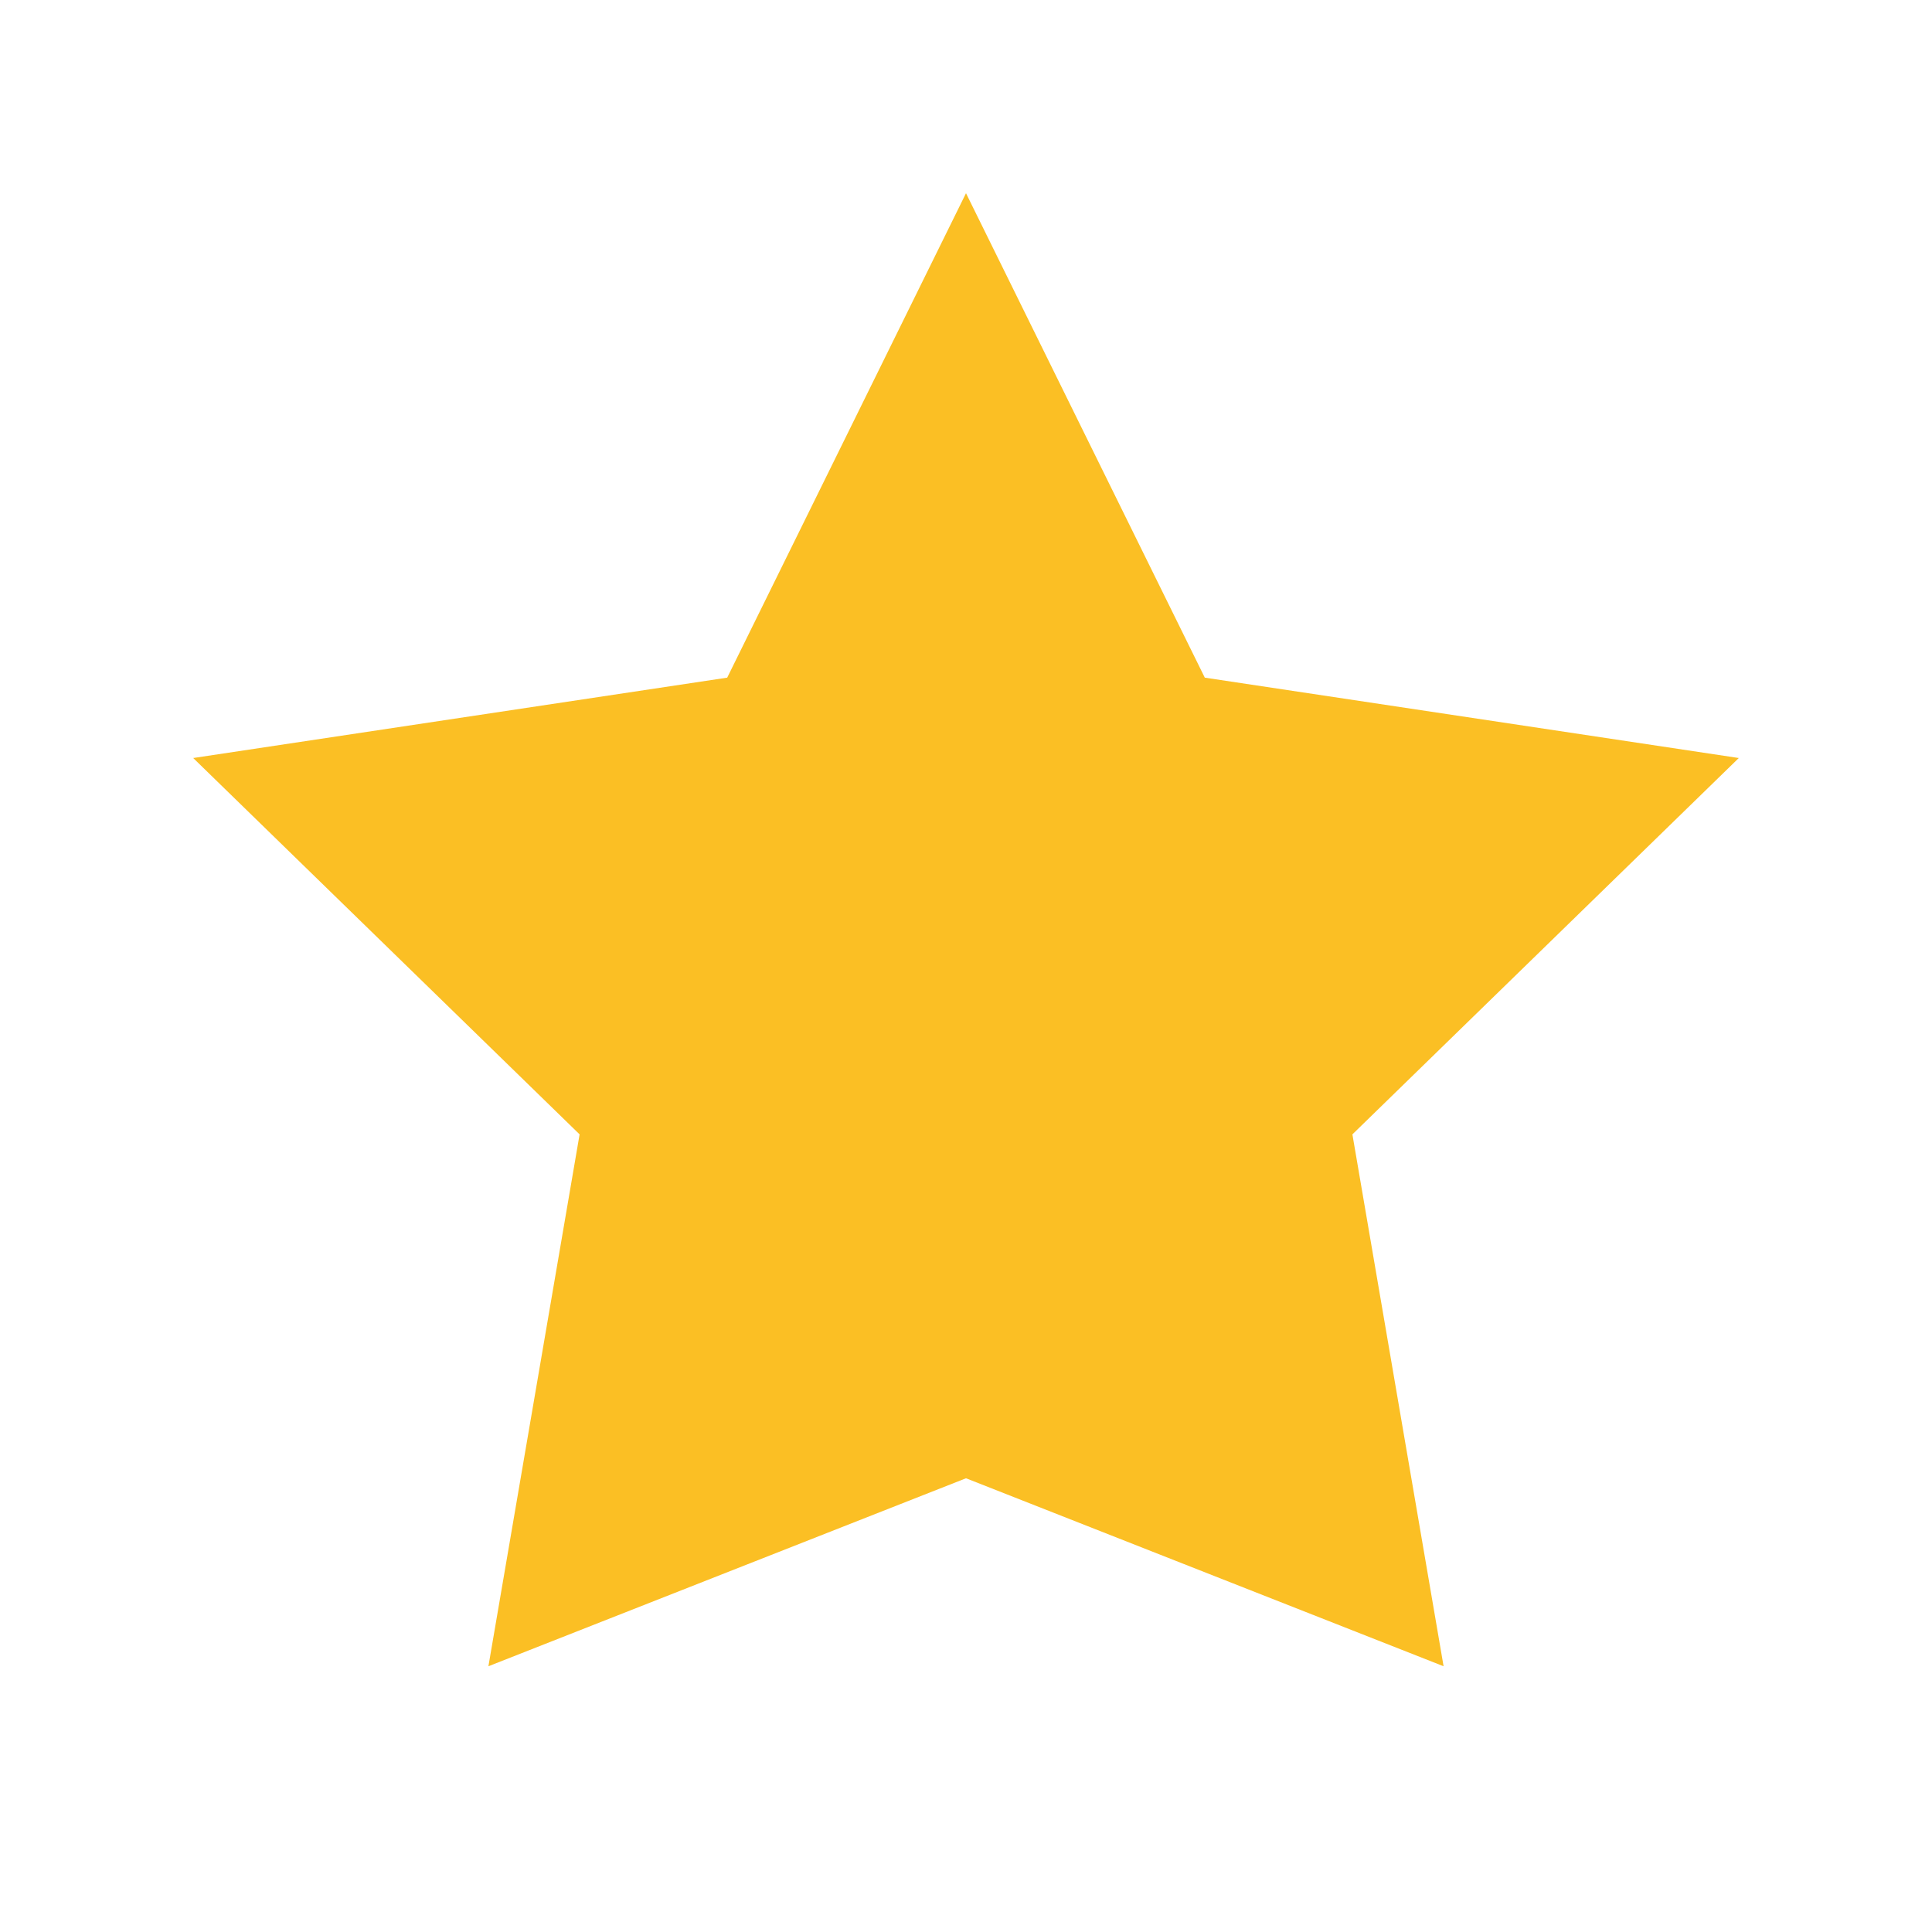
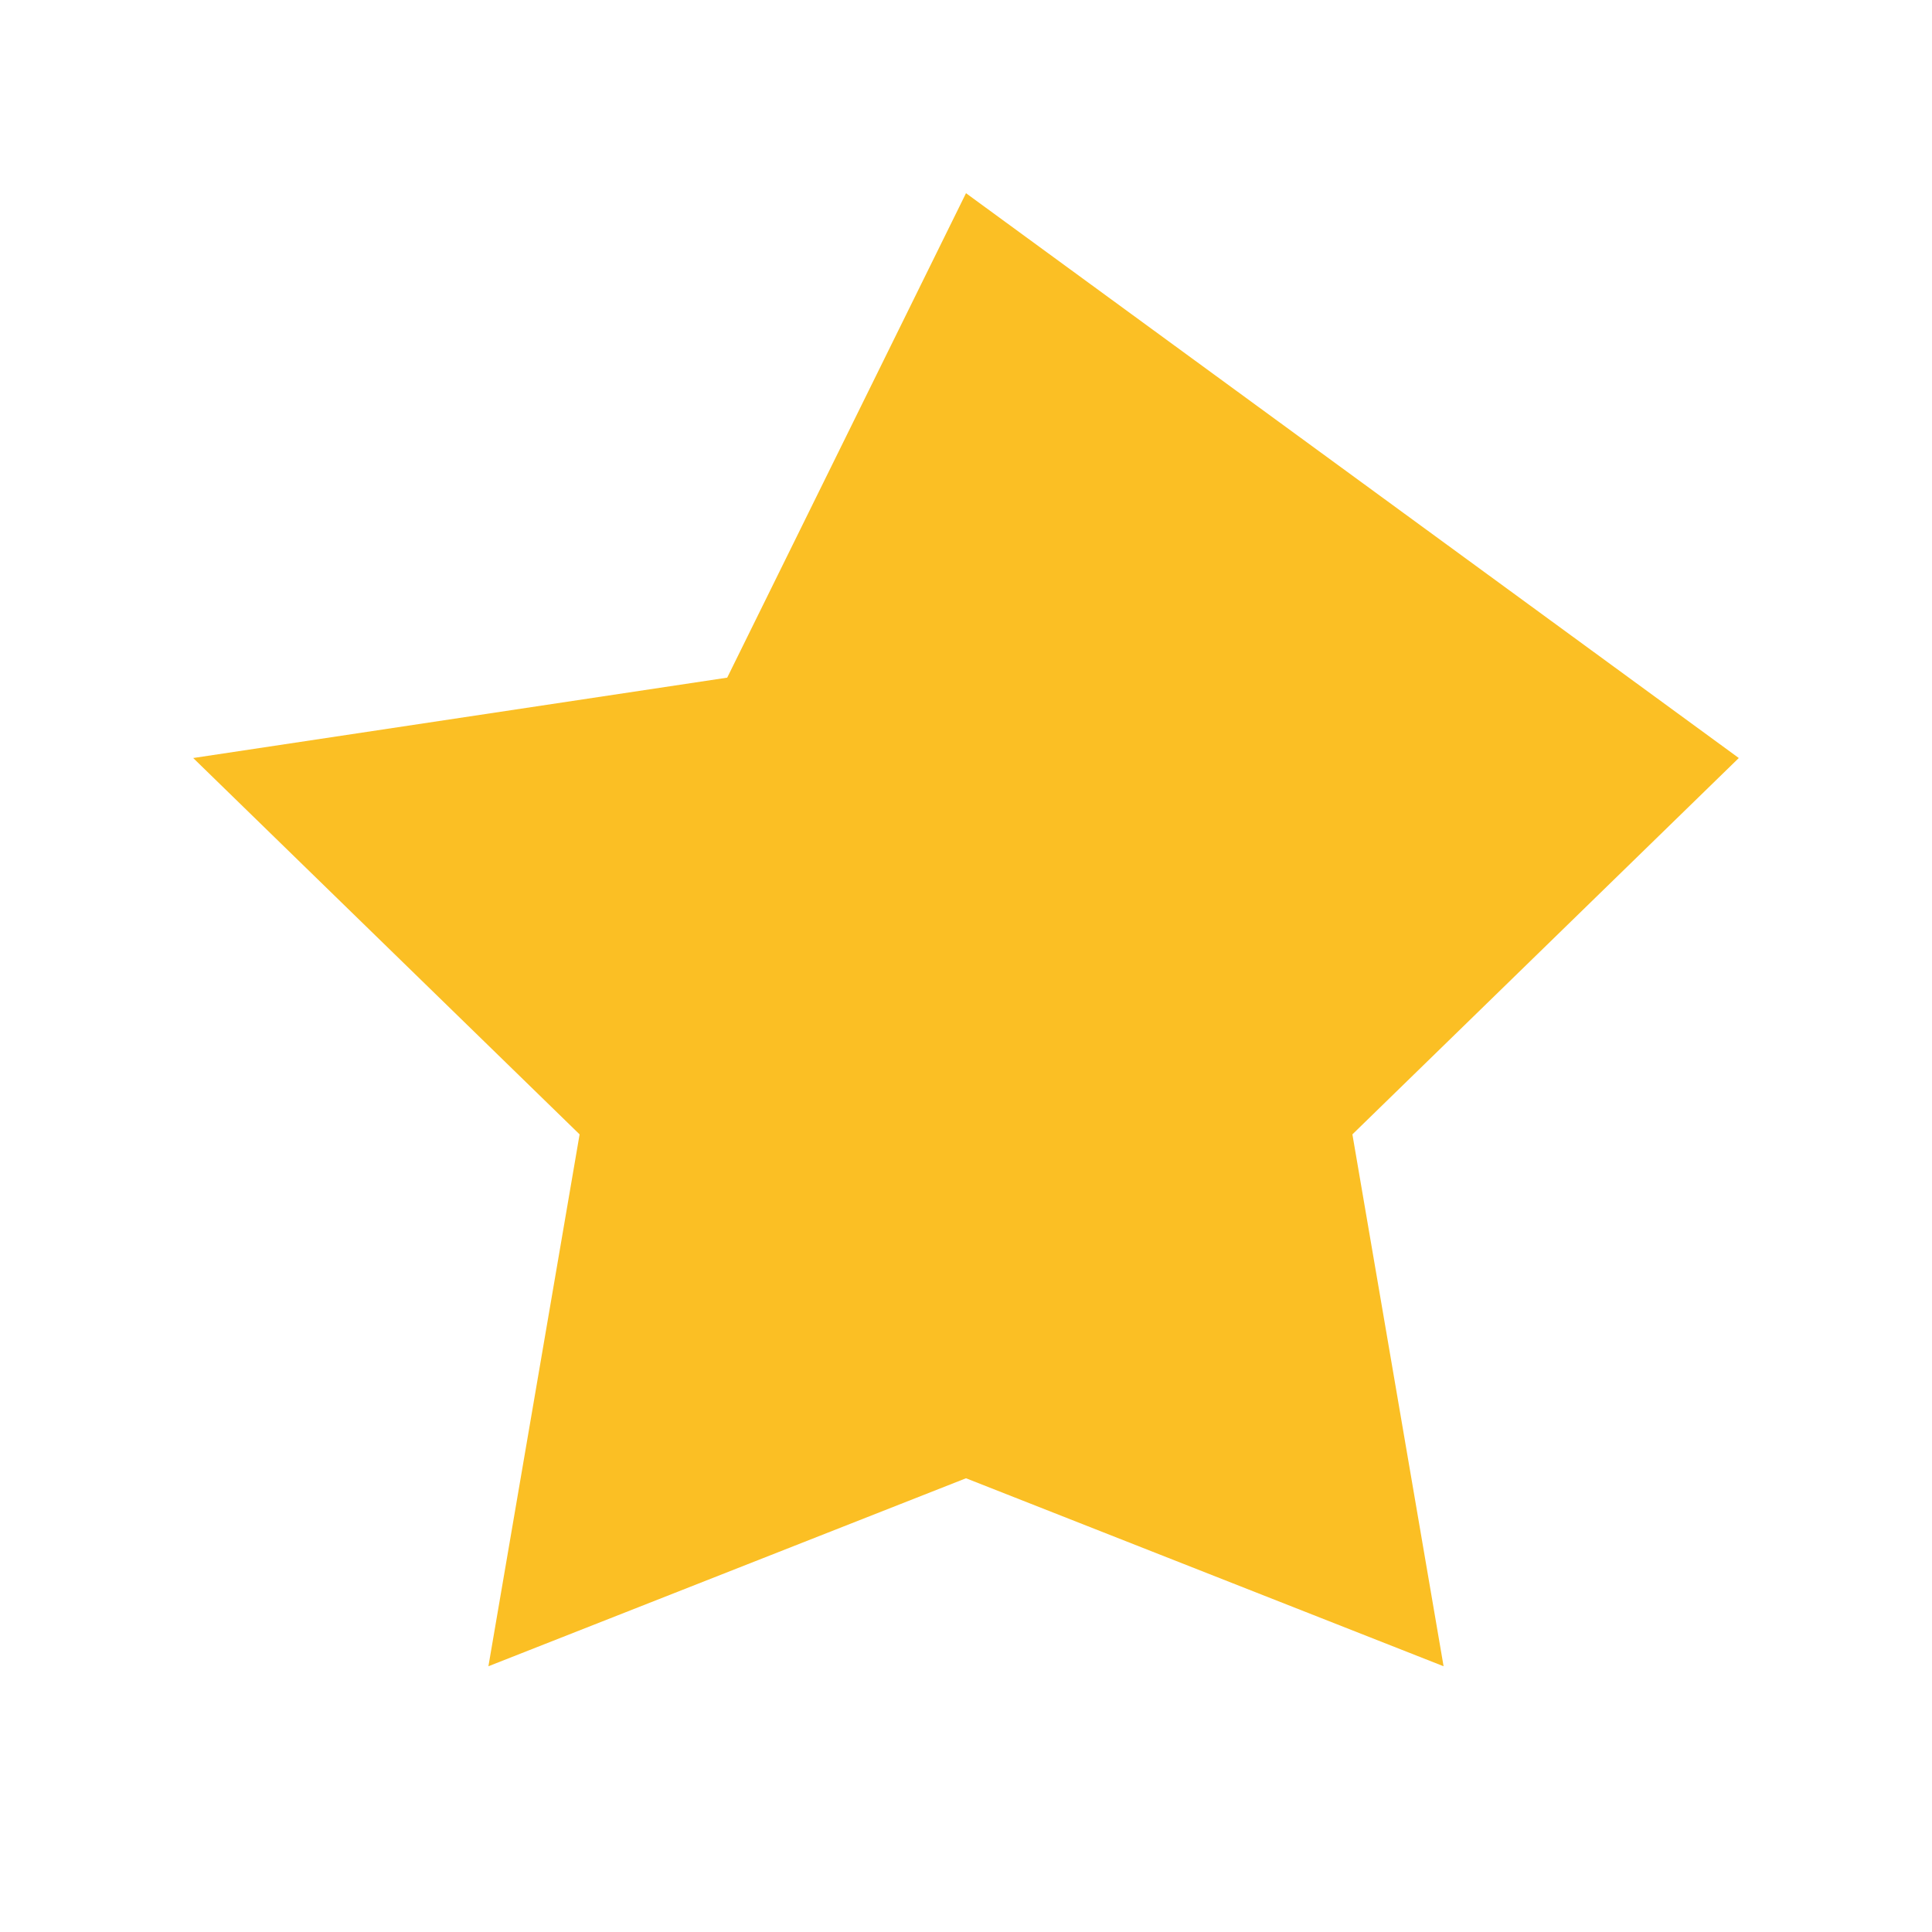
<svg xmlns="http://www.w3.org/2000/svg" width="20" height="20" viewBox="0 0 20 20" fill="none">
-   <path d="M10 2l2.472 5.015L18 7.847l-4 3.896.944 5.506L10 15.303l-4.944 1.946L6 11.743 2 7.847l5.528-.832L10 2z" fill="#fbbf24" />
+   <path d="M10 2L18 7.847l-4 3.896.944 5.506L10 15.303l-4.944 1.946L6 11.743 2 7.847l5.528-.832L10 2z" fill="#fbbf24" />
</svg>